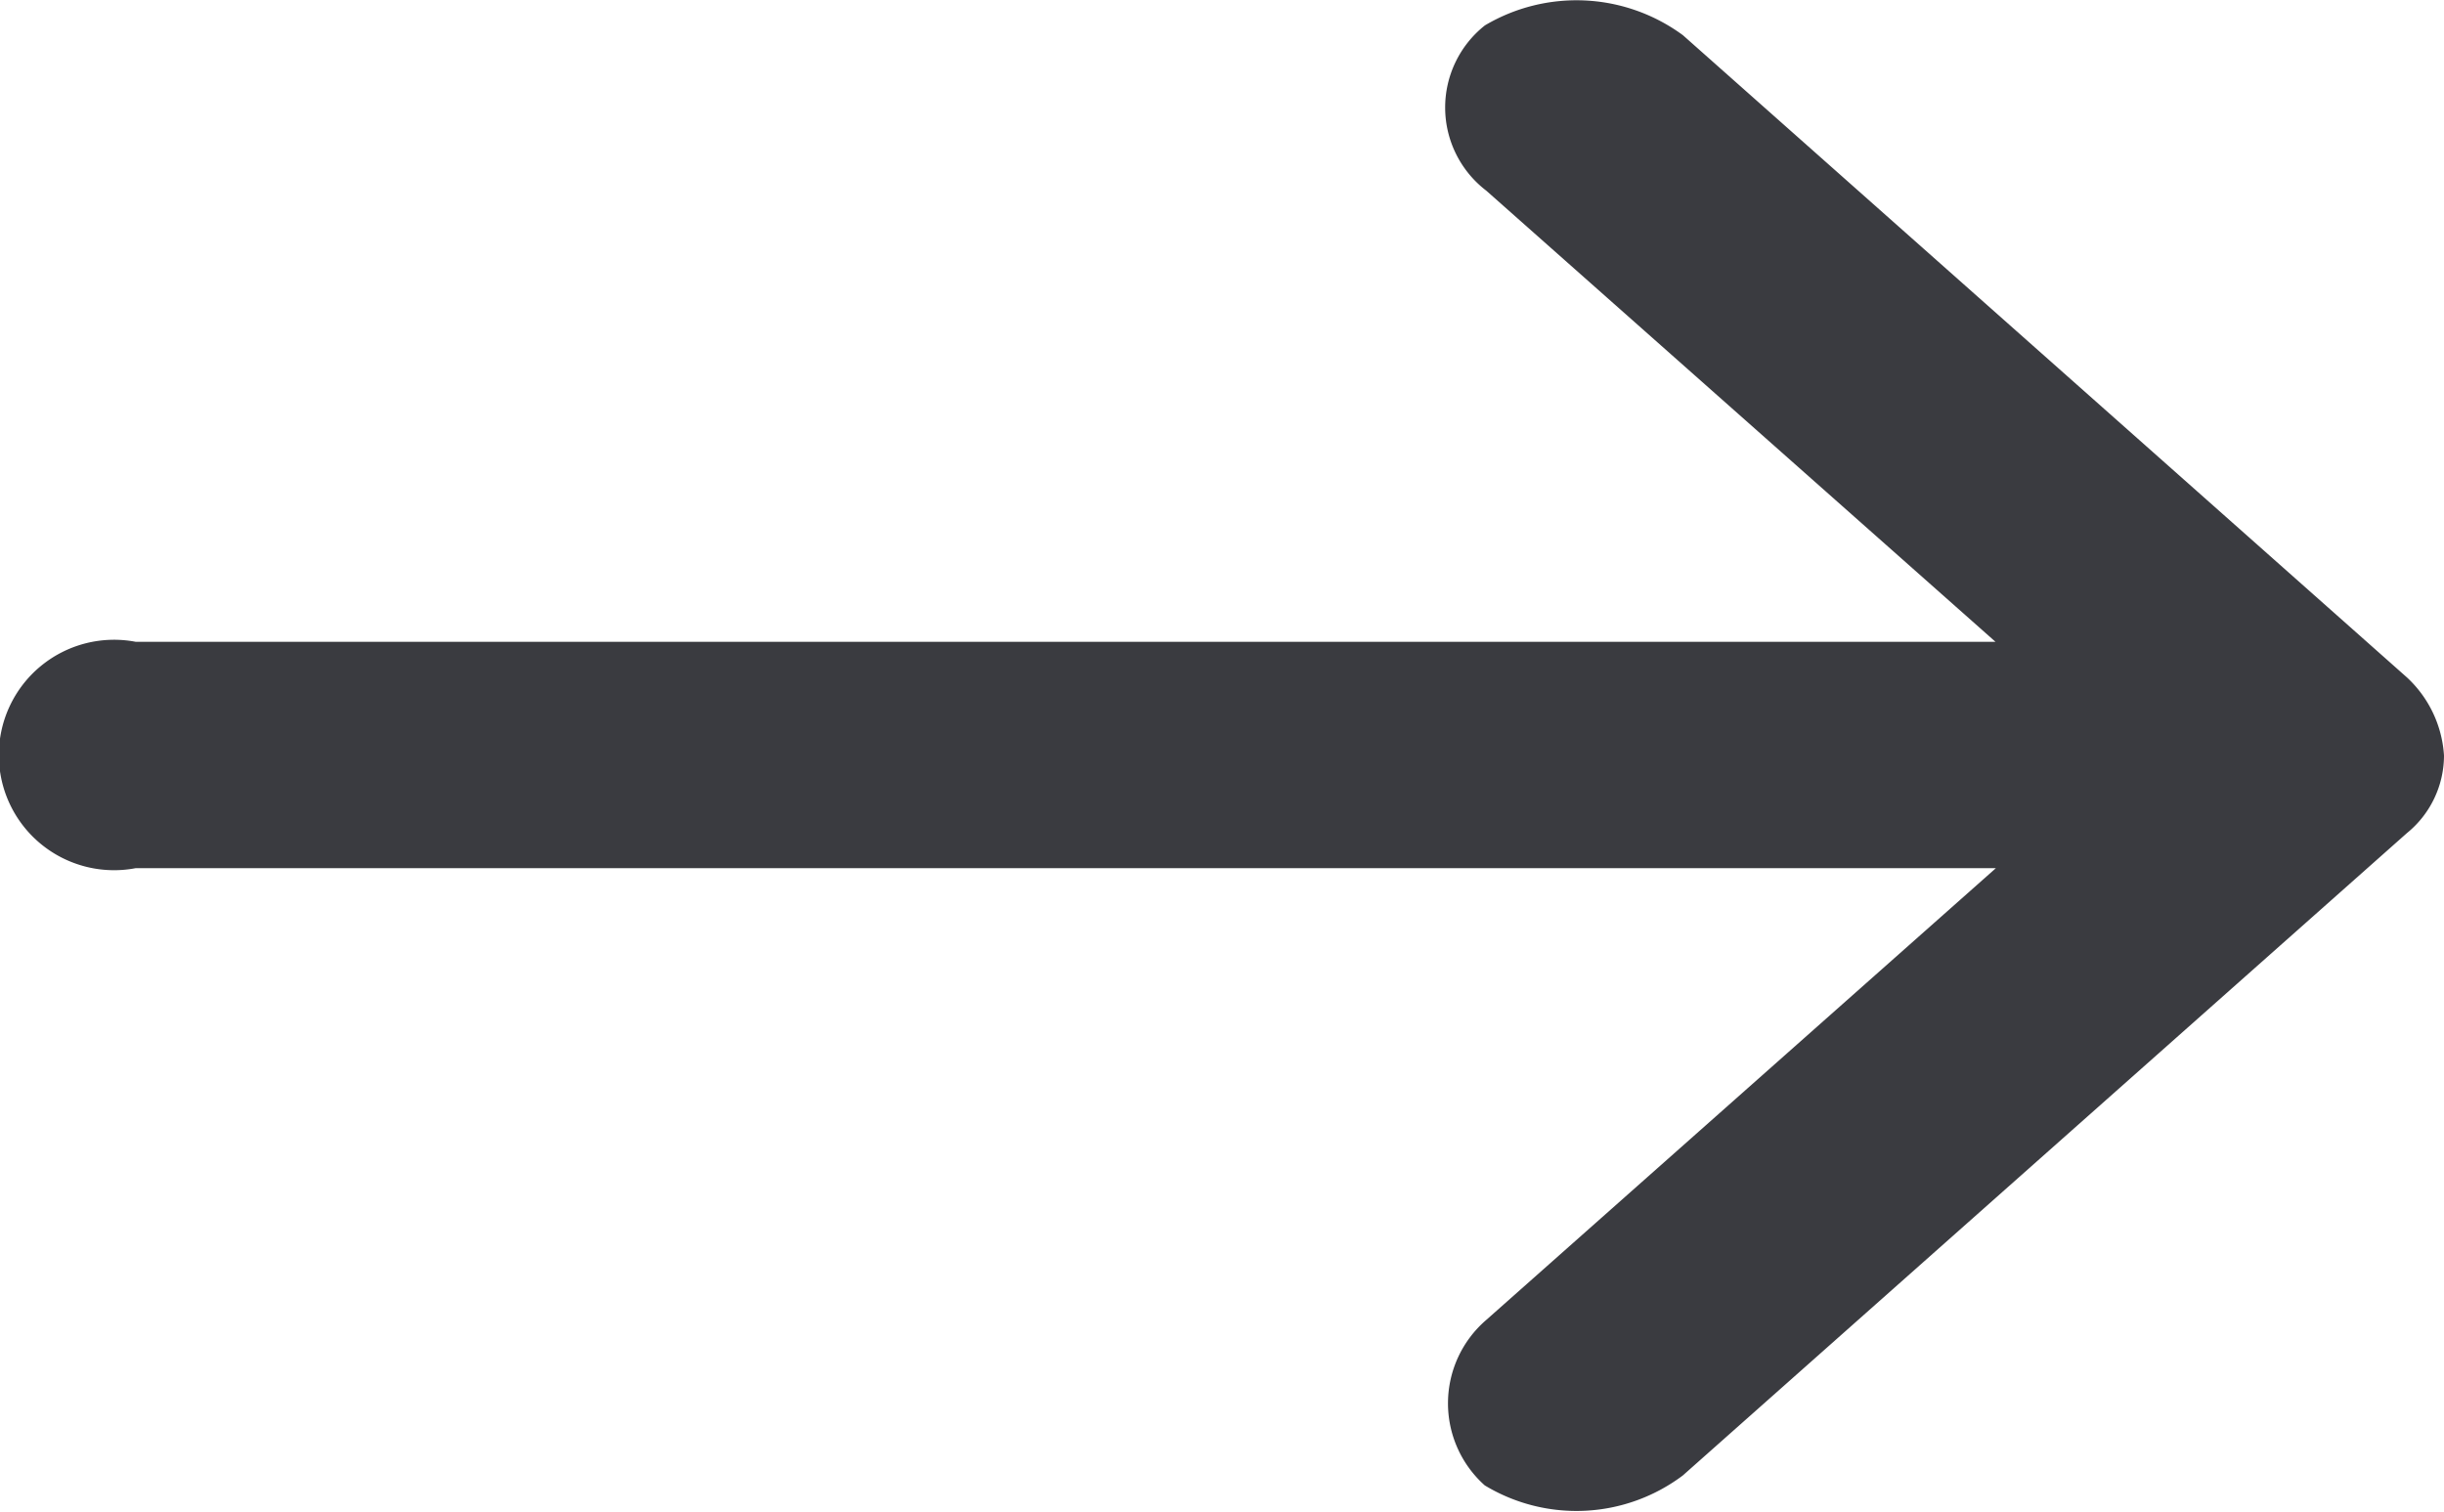
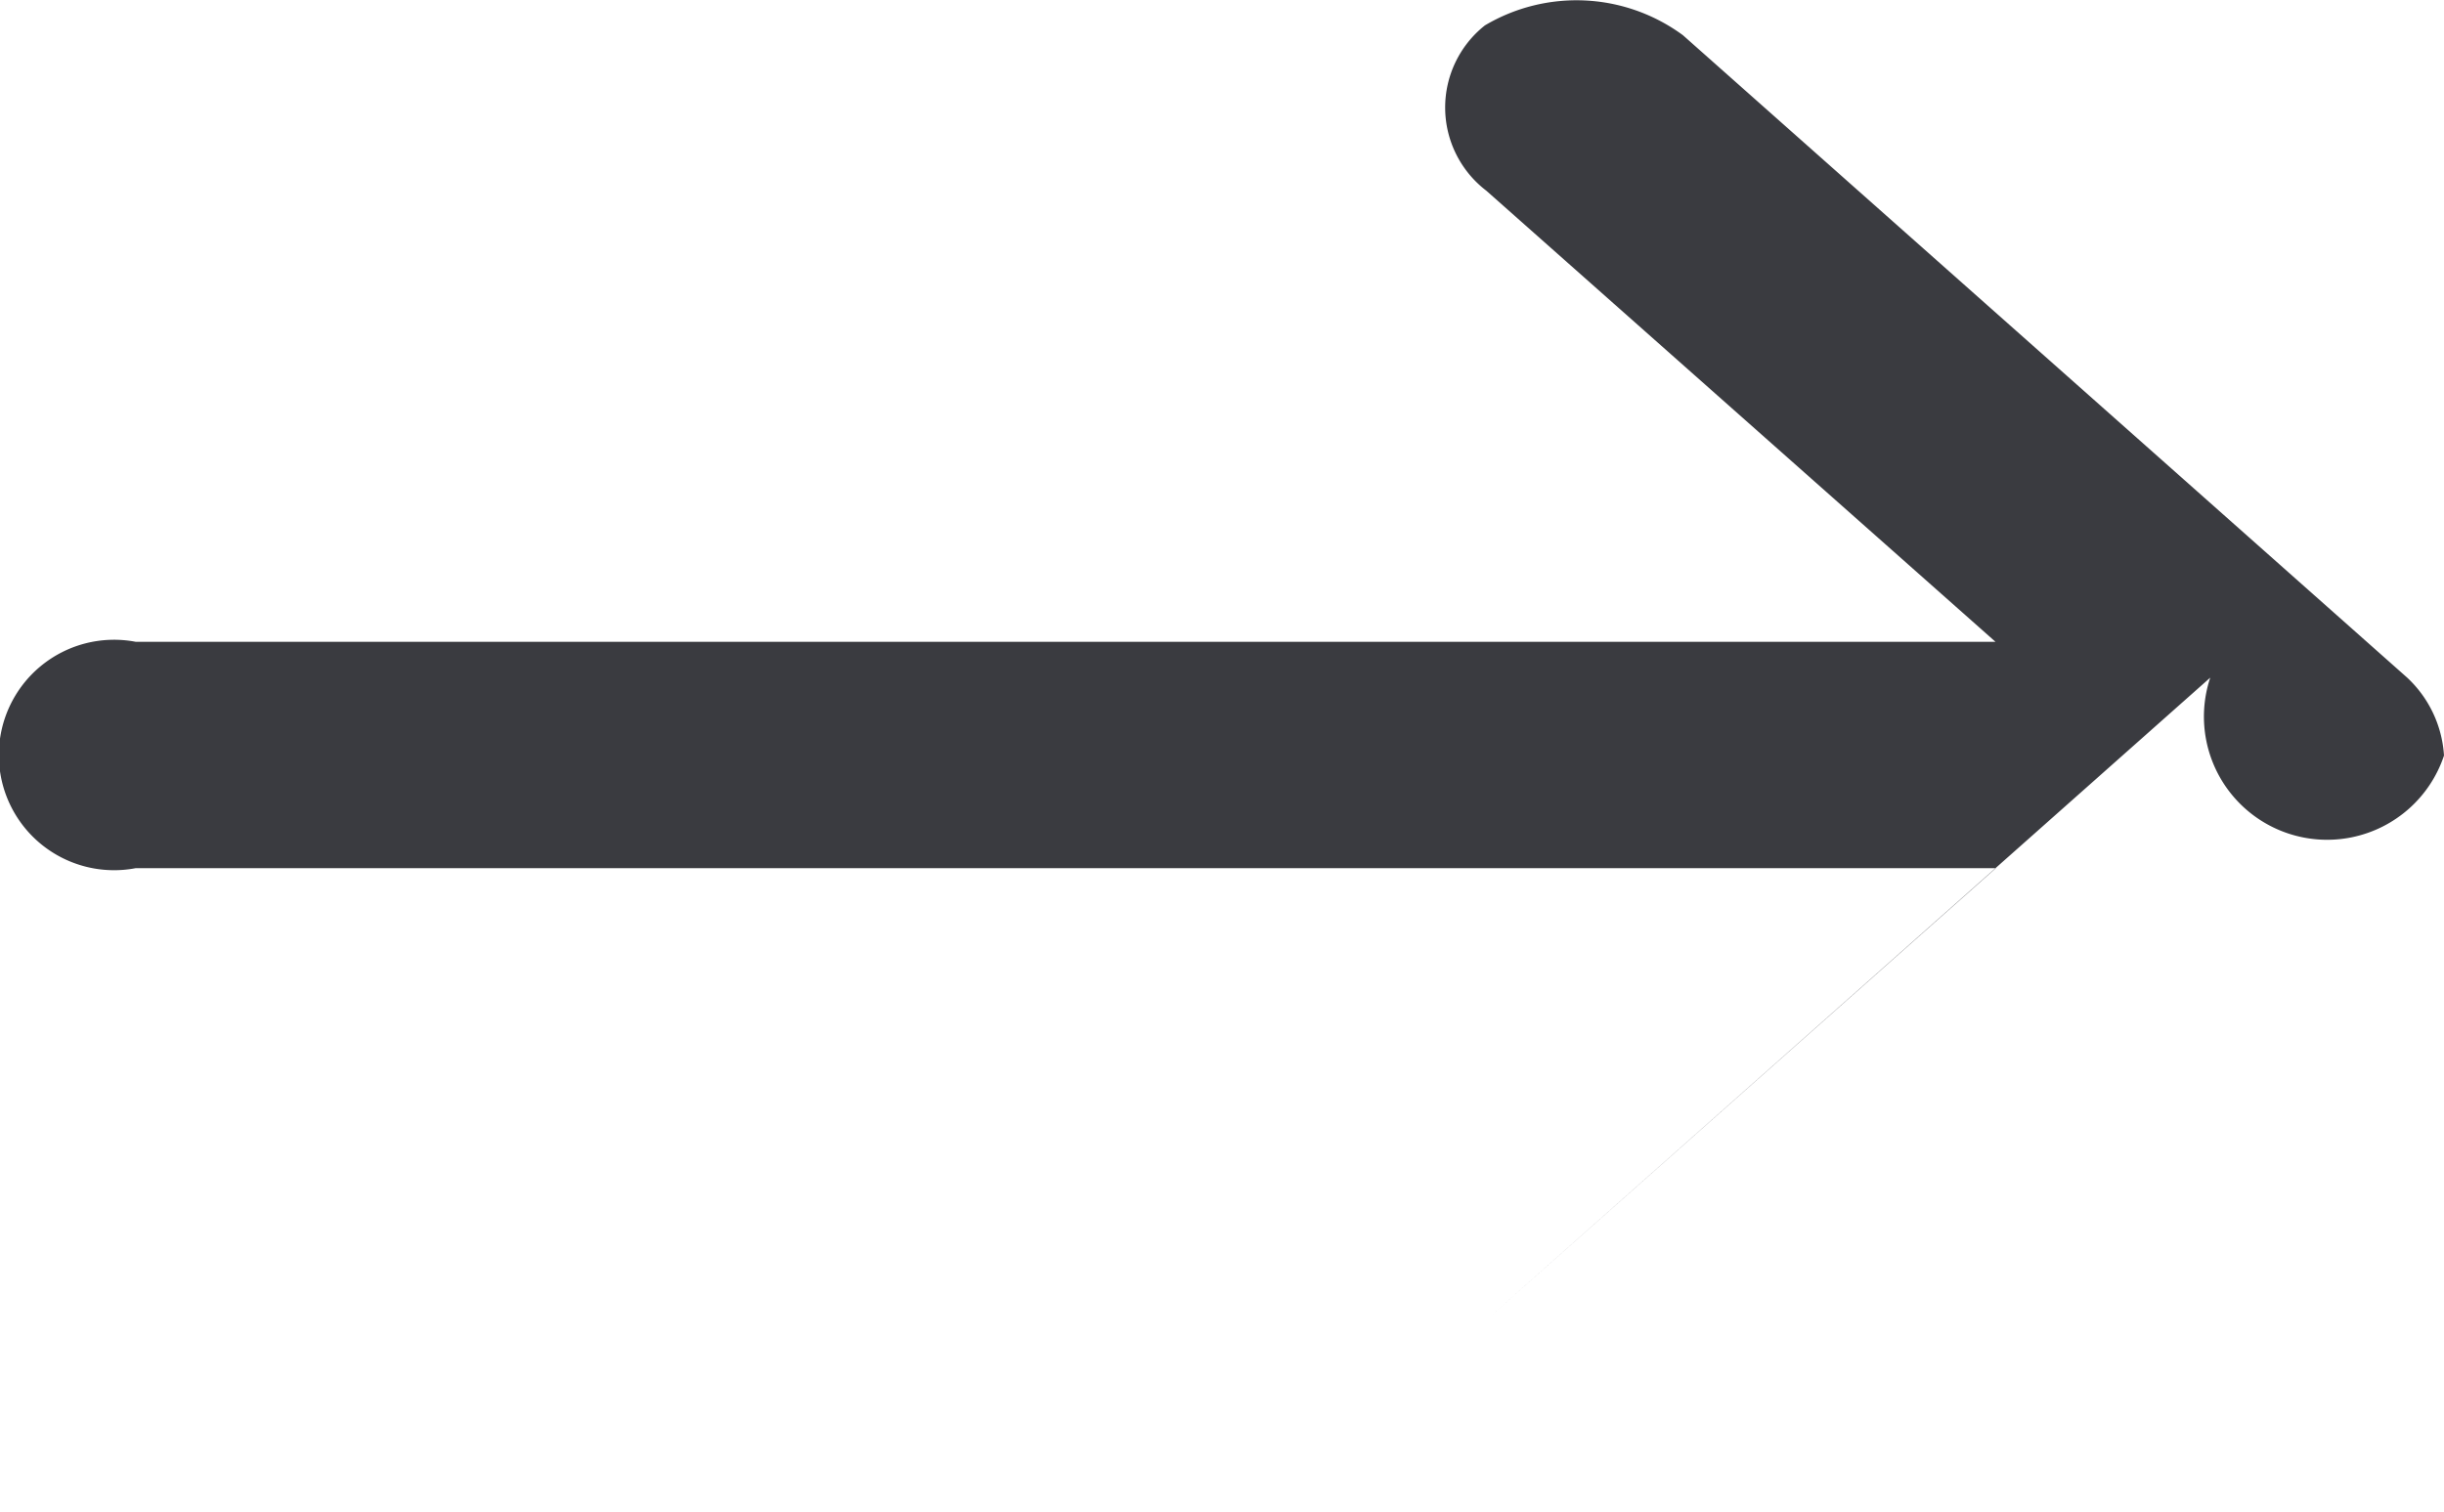
<svg xmlns="http://www.w3.org/2000/svg" width="24.833" height="15.362" viewBox="0 0 24.833 15.362">
-   <path d="M47.833,990.041a1.183,1.183,0,0,0-.374-.792L40.1,982.72a1.824,1.824,0,0,0-2.012-.1,1.064,1.064,0,0,0,.014,1.68l5.174,4.585H24.38a1.171,1.171,0,1,0,0,2.3h18.9L38.1,995.778a1.118,1.118,0,0,0-.014,1.68,1.8,1.8,0,0,0,2.012-.1l7.358-6.529A1.018,1.018,0,0,0,47.833,990.041Z" transform="translate(-23 -982.362)" fill="#3a3b40" />
+   <path d="M47.833,990.041a1.183,1.183,0,0,0-.374-.792L40.1,982.72a1.824,1.824,0,0,0-2.012-.1,1.064,1.064,0,0,0,.014,1.68l5.174,4.585H24.38a1.171,1.171,0,1,0,0,2.3h18.9L38.1,995.778l7.358-6.529A1.018,1.018,0,0,0,47.833,990.041Z" transform="translate(-23 -982.362)" fill="#3a3b40" />
</svg>